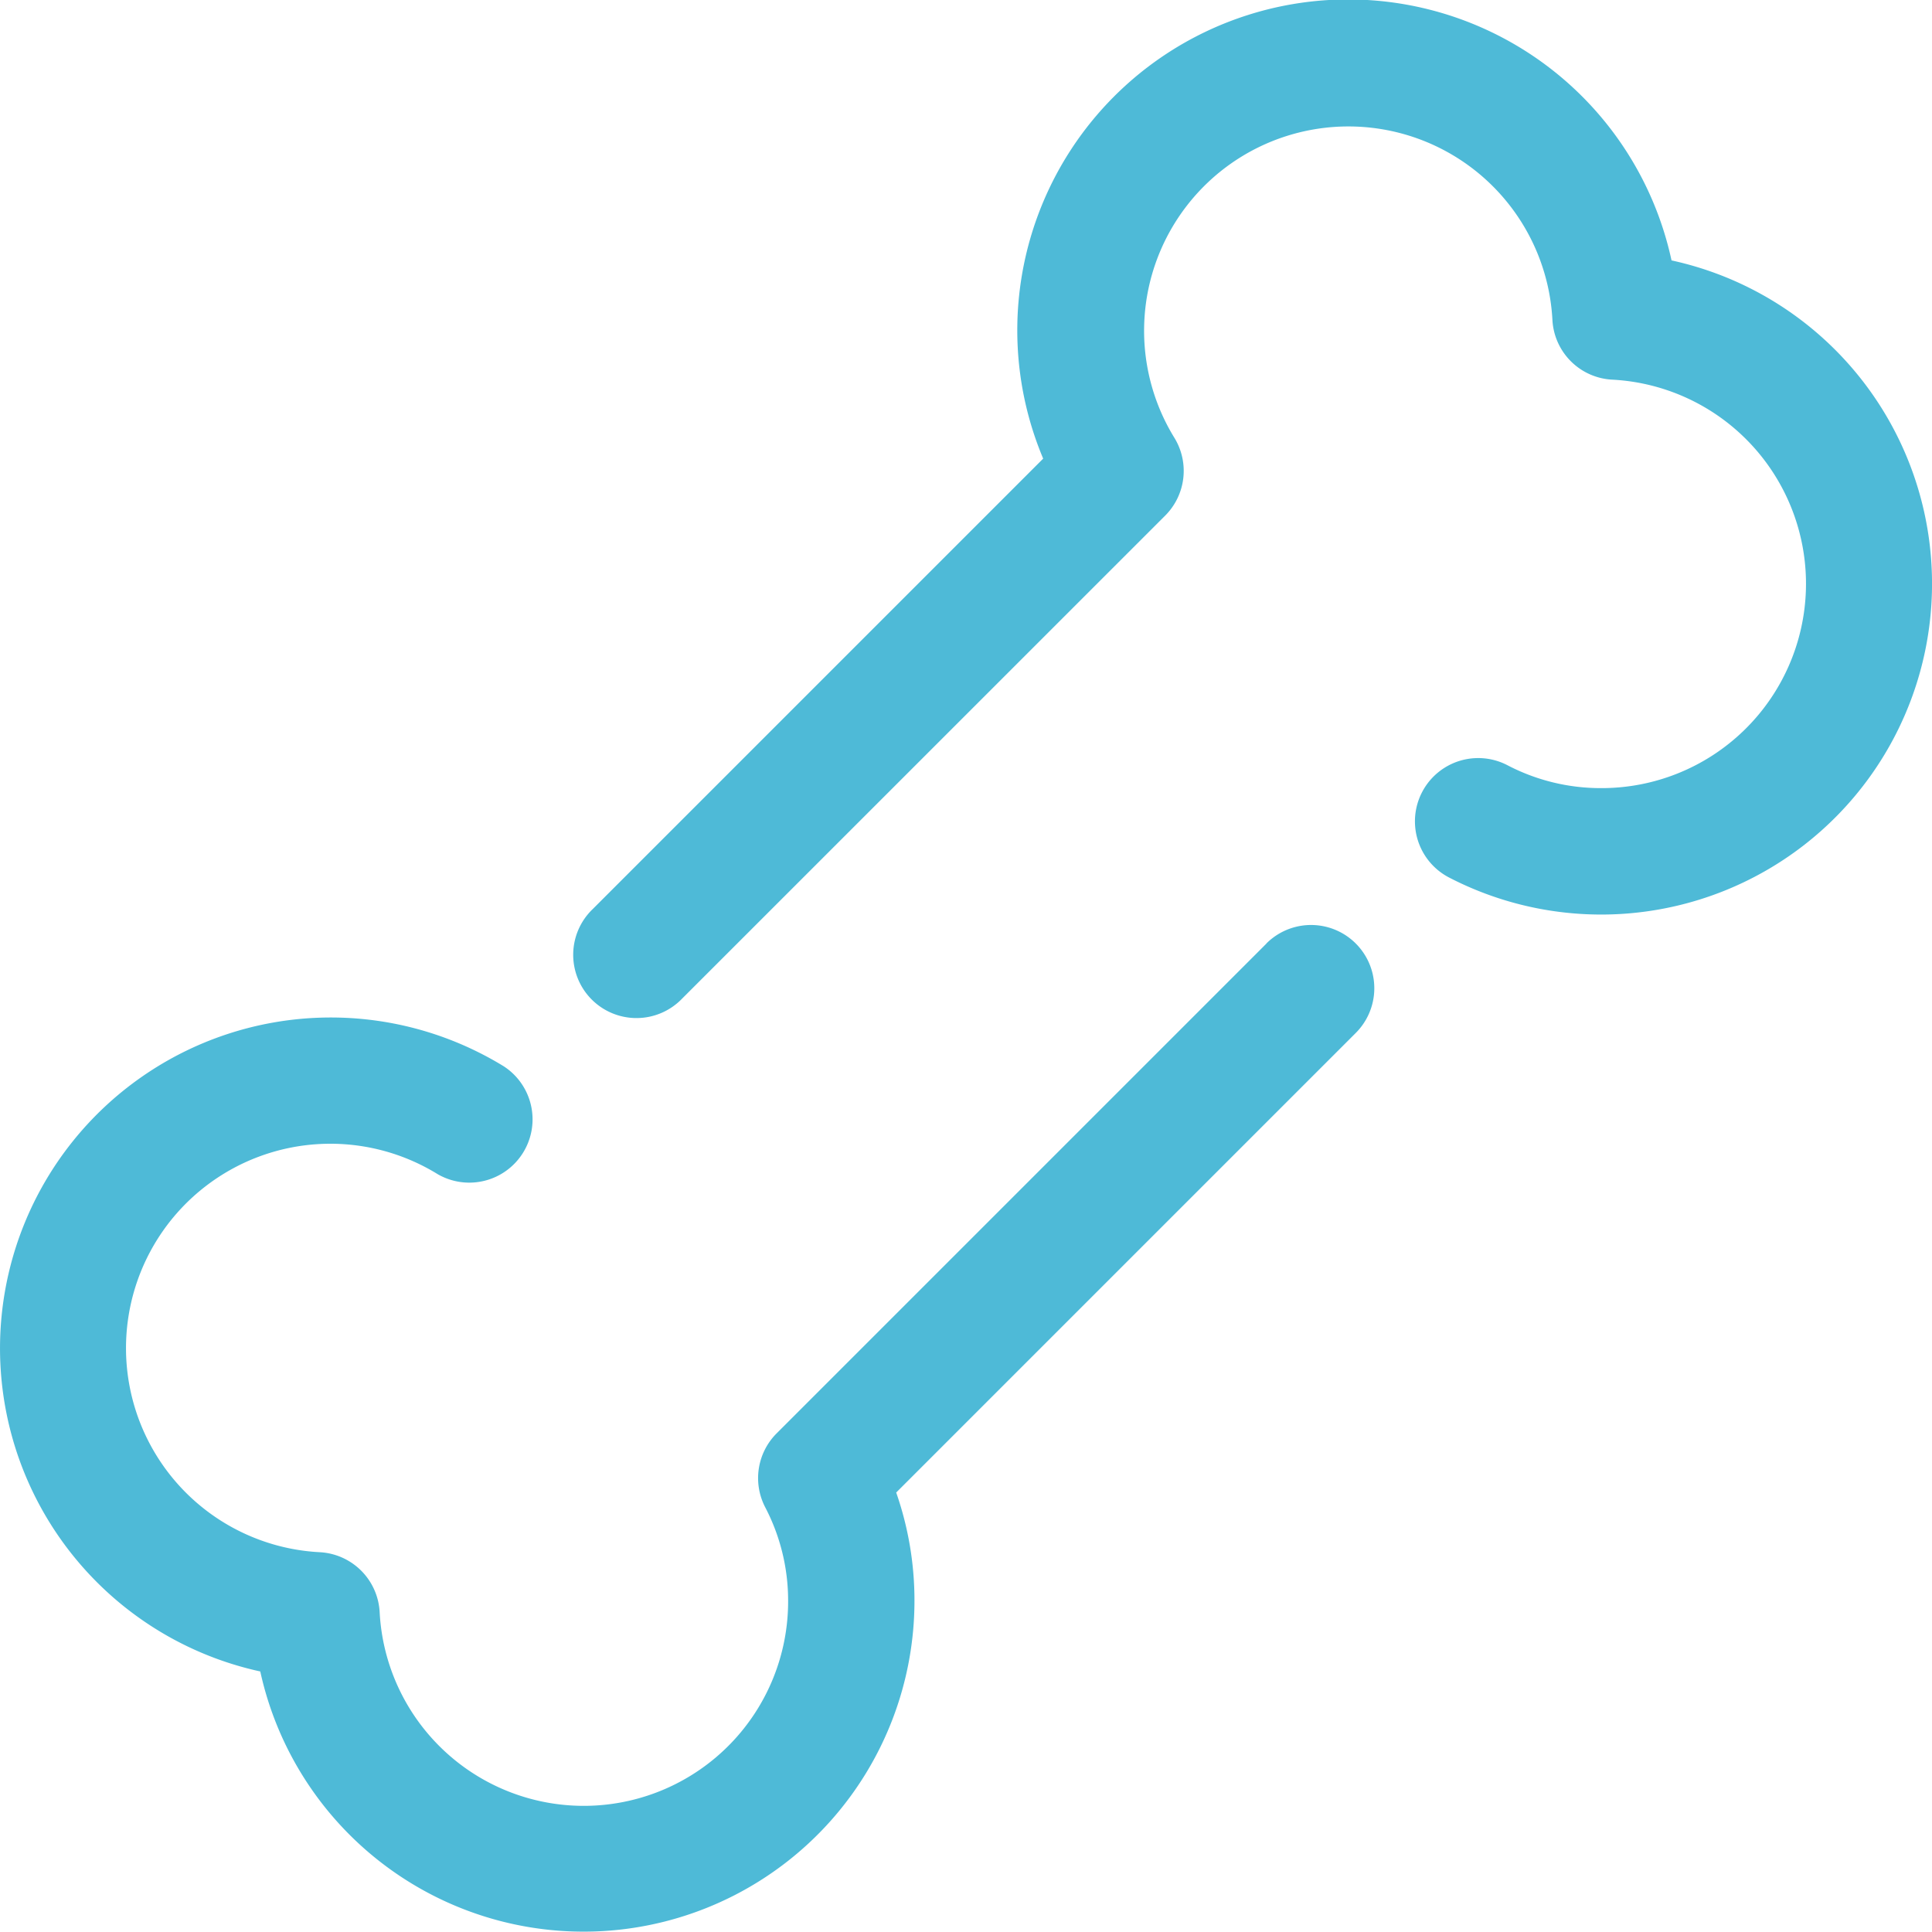
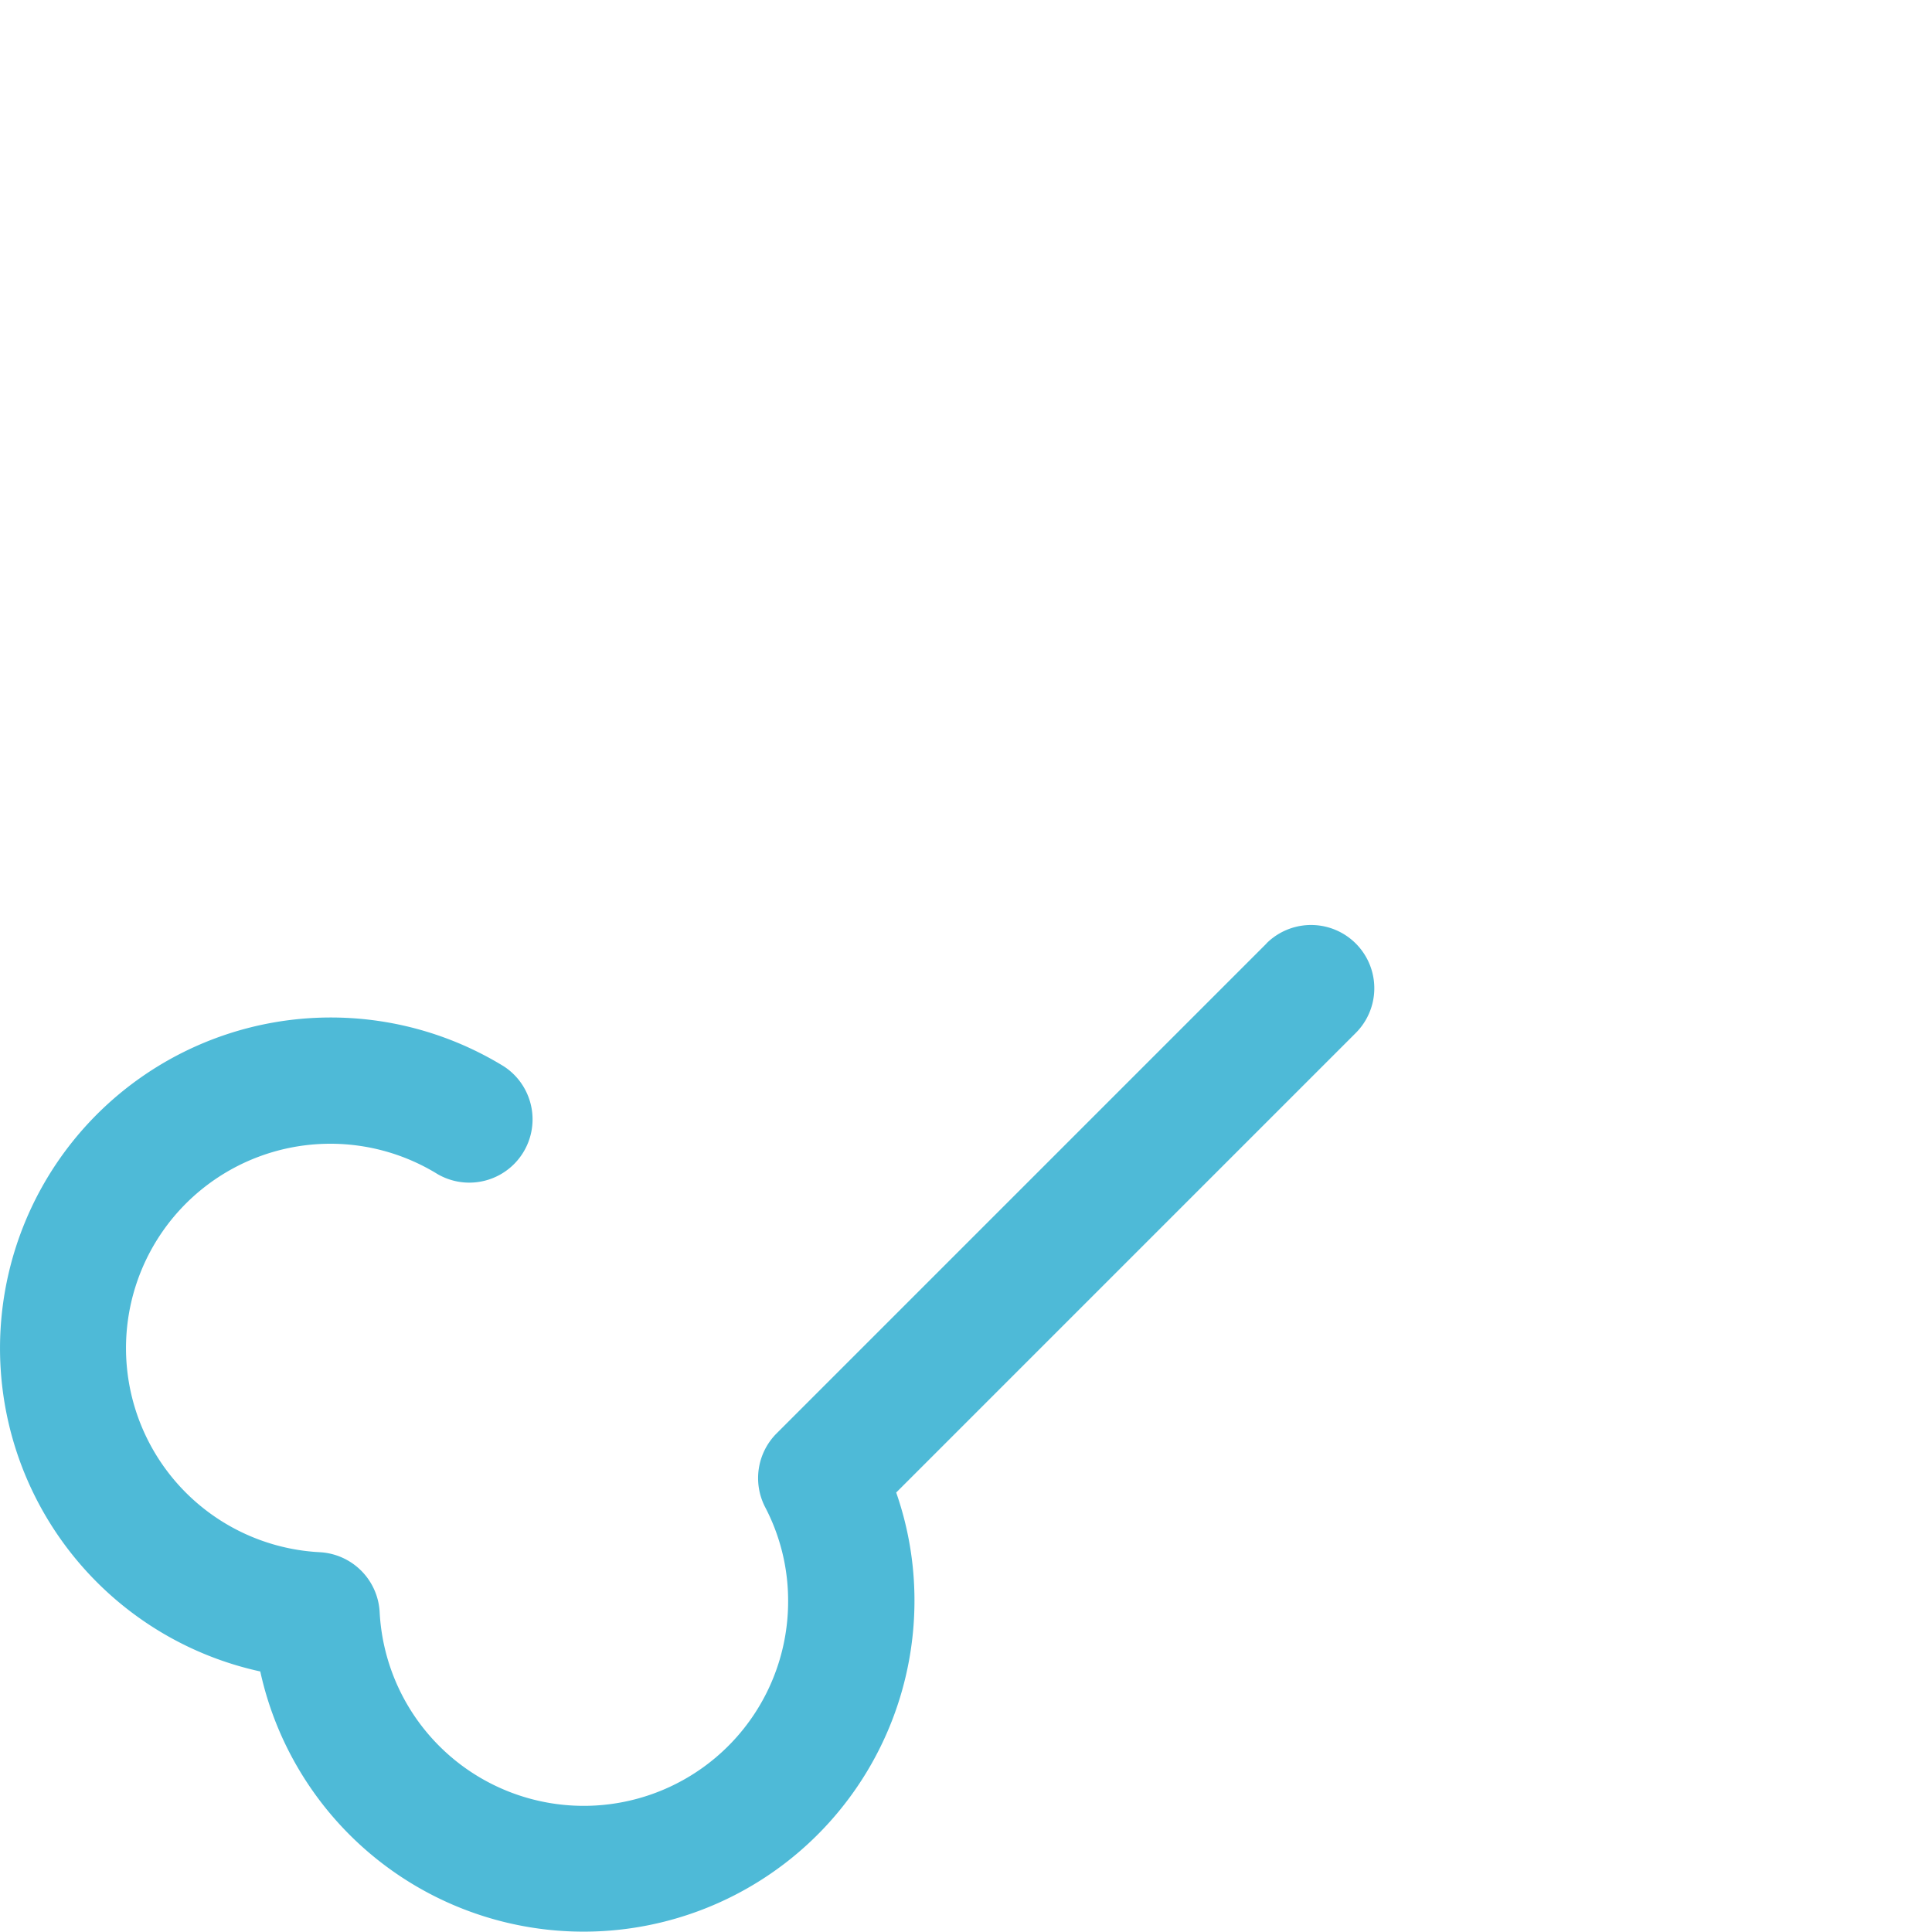
<svg xmlns="http://www.w3.org/2000/svg" width="28.549" height="28.547" viewBox="0 0 28.549 28.547">
  <defs>
    <clipPath id="clip-path">
      <rect id="長方形_28888" data-name="長方形 28888" width="28.549" height="28.547" transform="translate(0 0)" fill="none" />
    </clipPath>
  </defs>
  <g id="グループ_66857" data-name="グループ 66857" transform="translate(0 0)">
    <g id="グループ_66856" data-name="グループ 66856" clip-path="url(#clip-path)">
-       <path id="パス_65349" data-name="パス 65349" d="M24.7,3.848a4.889,4.889,0,1,0-9.285,2.929L8.758,13.434a.935.935,0,1,0,1.322,1.322l7.138-7.137a.935.935,0,0,0,.135-1.151,3.019,3.019,0,1,1,5.587-1.74.933.933,0,0,0,.882.882,3.02,3.02,0,0,1-.166,6.036,2.975,2.975,0,0,1-1.382-.339.935.935,0,0,0-.861,1.66A4.889,4.889,0,1,0,24.7,3.848" fill="#4ebad7" />
      <path id="パス_65350" data-name="パス 65350" d="M18.715,13.942l-7.239,7.239a.935.935,0,0,0-.169,1.091,2.976,2.976,0,0,1,.339,1.383,3.02,3.02,0,0,1-6.036.165.936.936,0,0,0-.883-.883,3.02,3.02,0,1,1,1.741-5.586.935.935,0,0,0,.978-1.593,4.888,4.888,0,1,0-3.6,8.941,4.89,4.89,0,0,0,9.667-1.044,4.835,4.835,0,0,0-.27-1.6l6.791-6.791a.934.934,0,1,0-1.321-1.322" fill="#4ebad7" />
    </g>
  </g>
</svg>